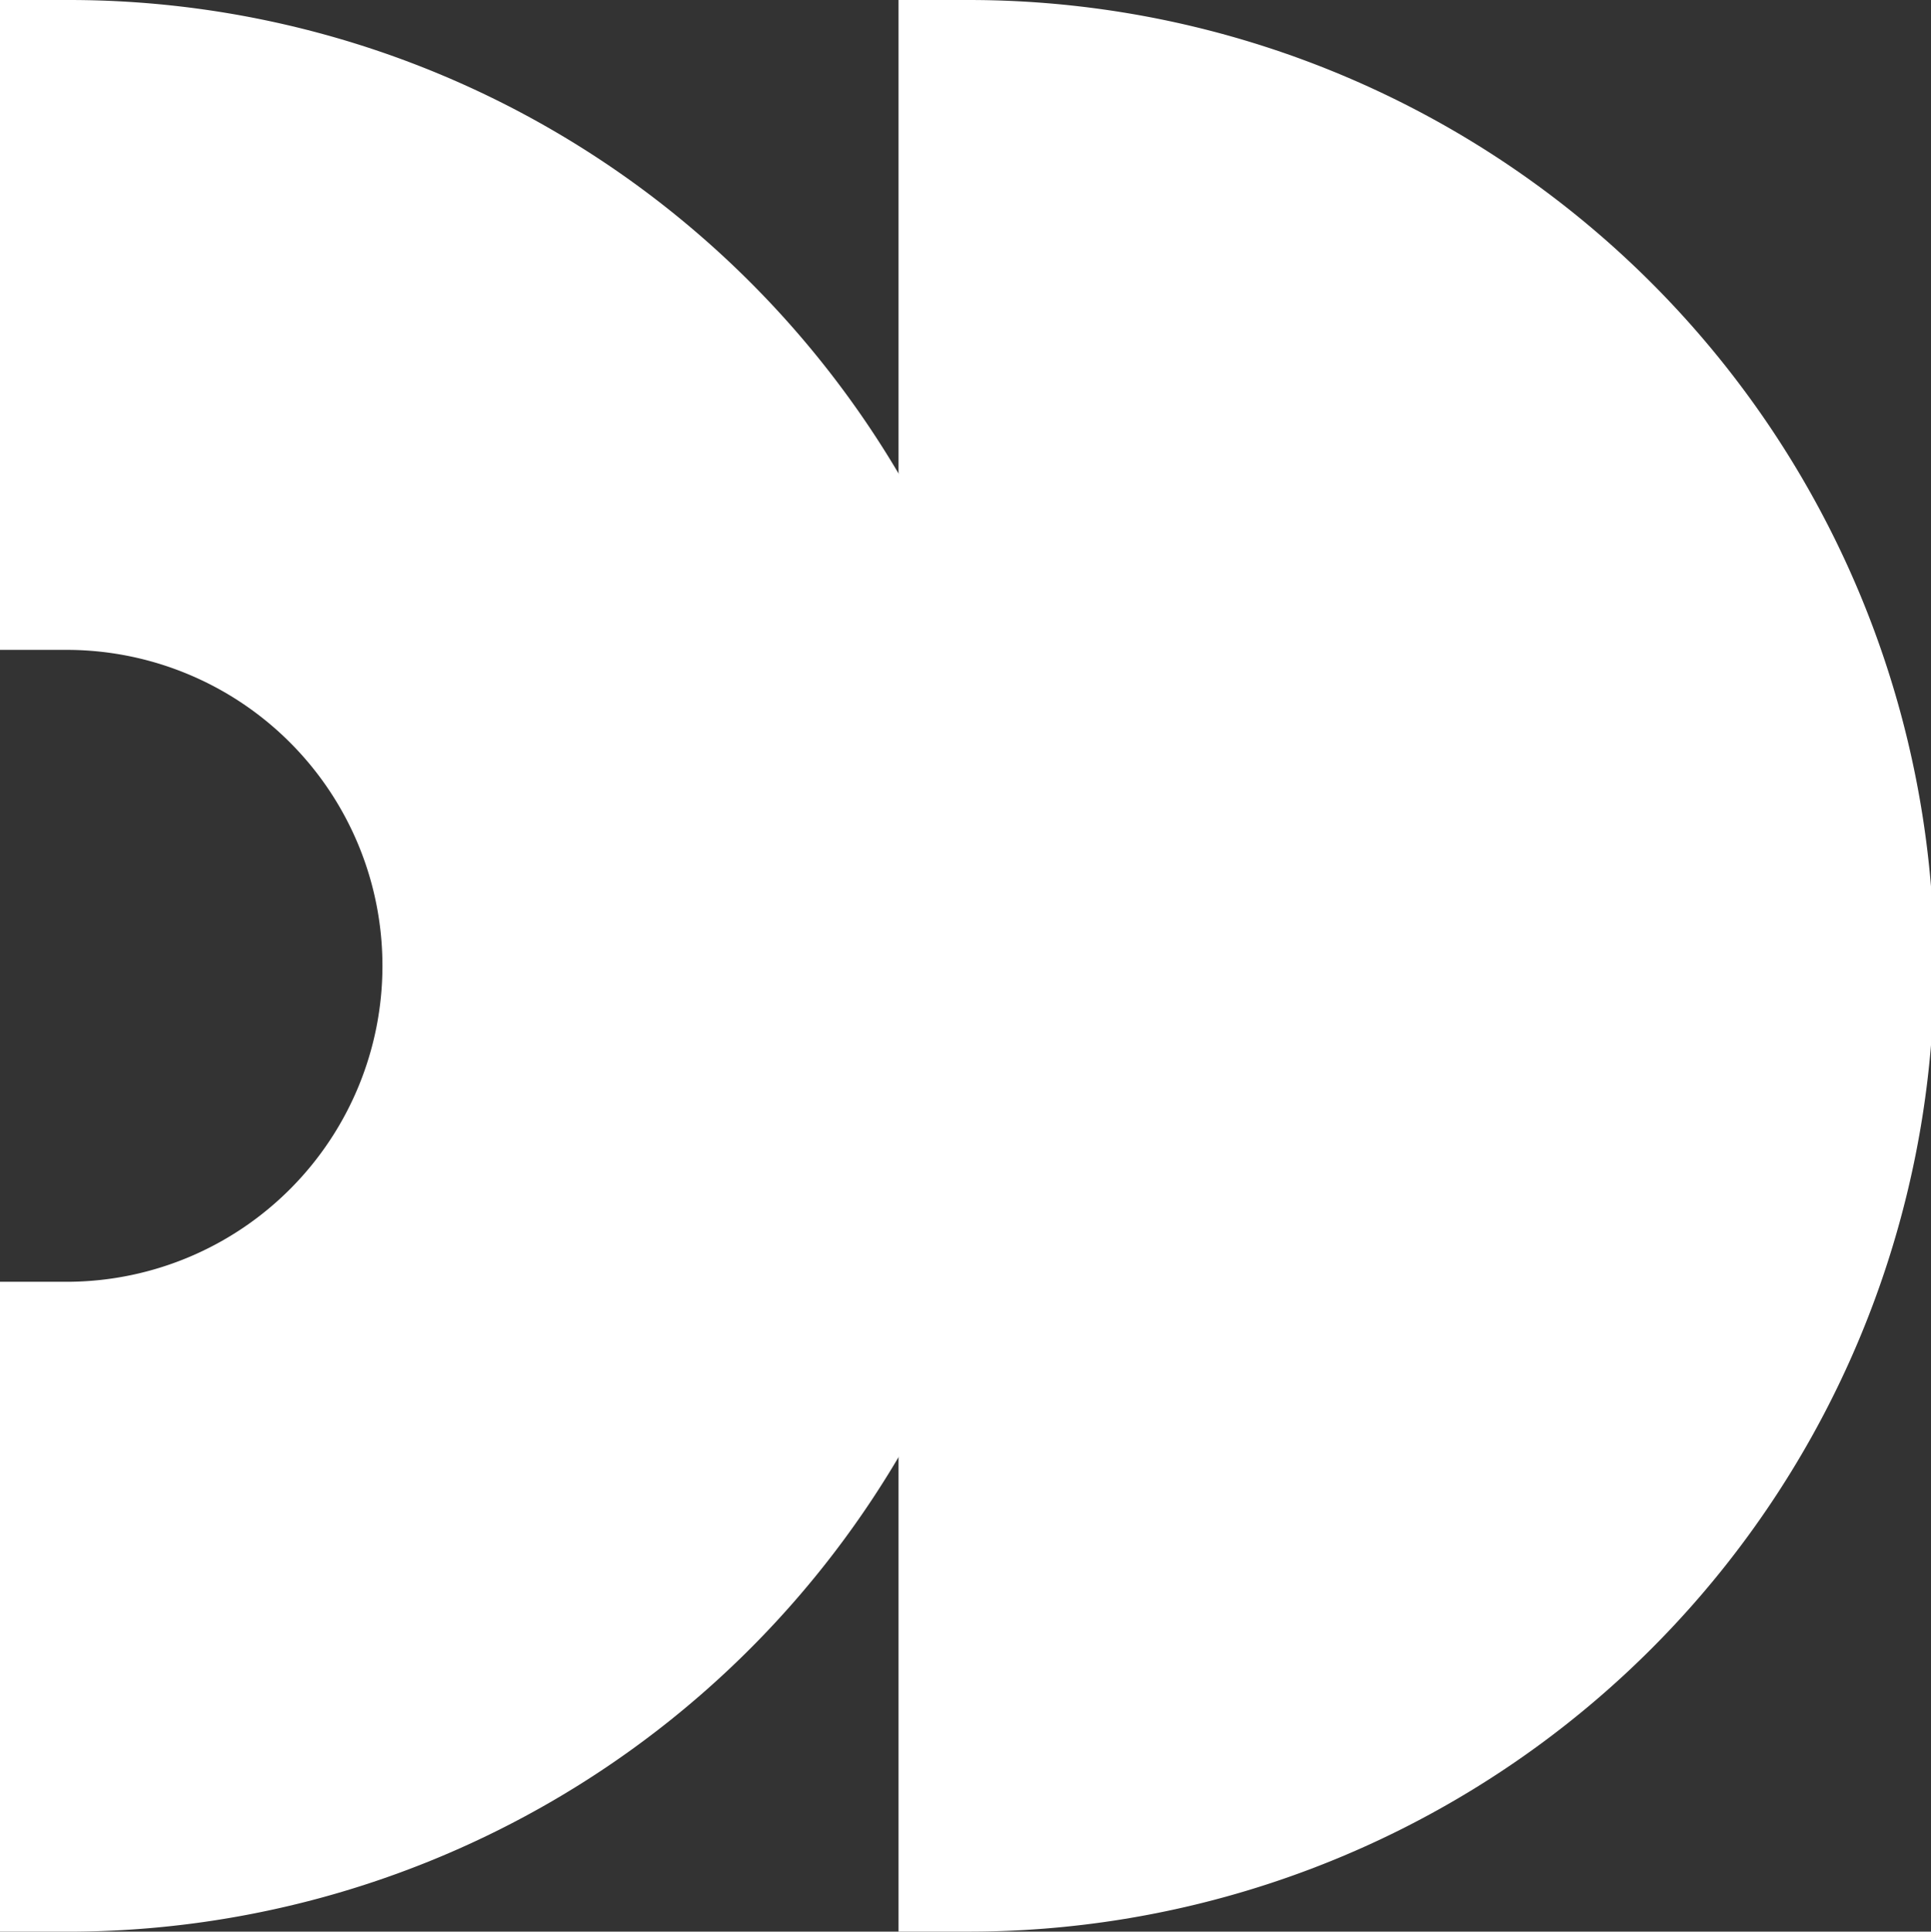
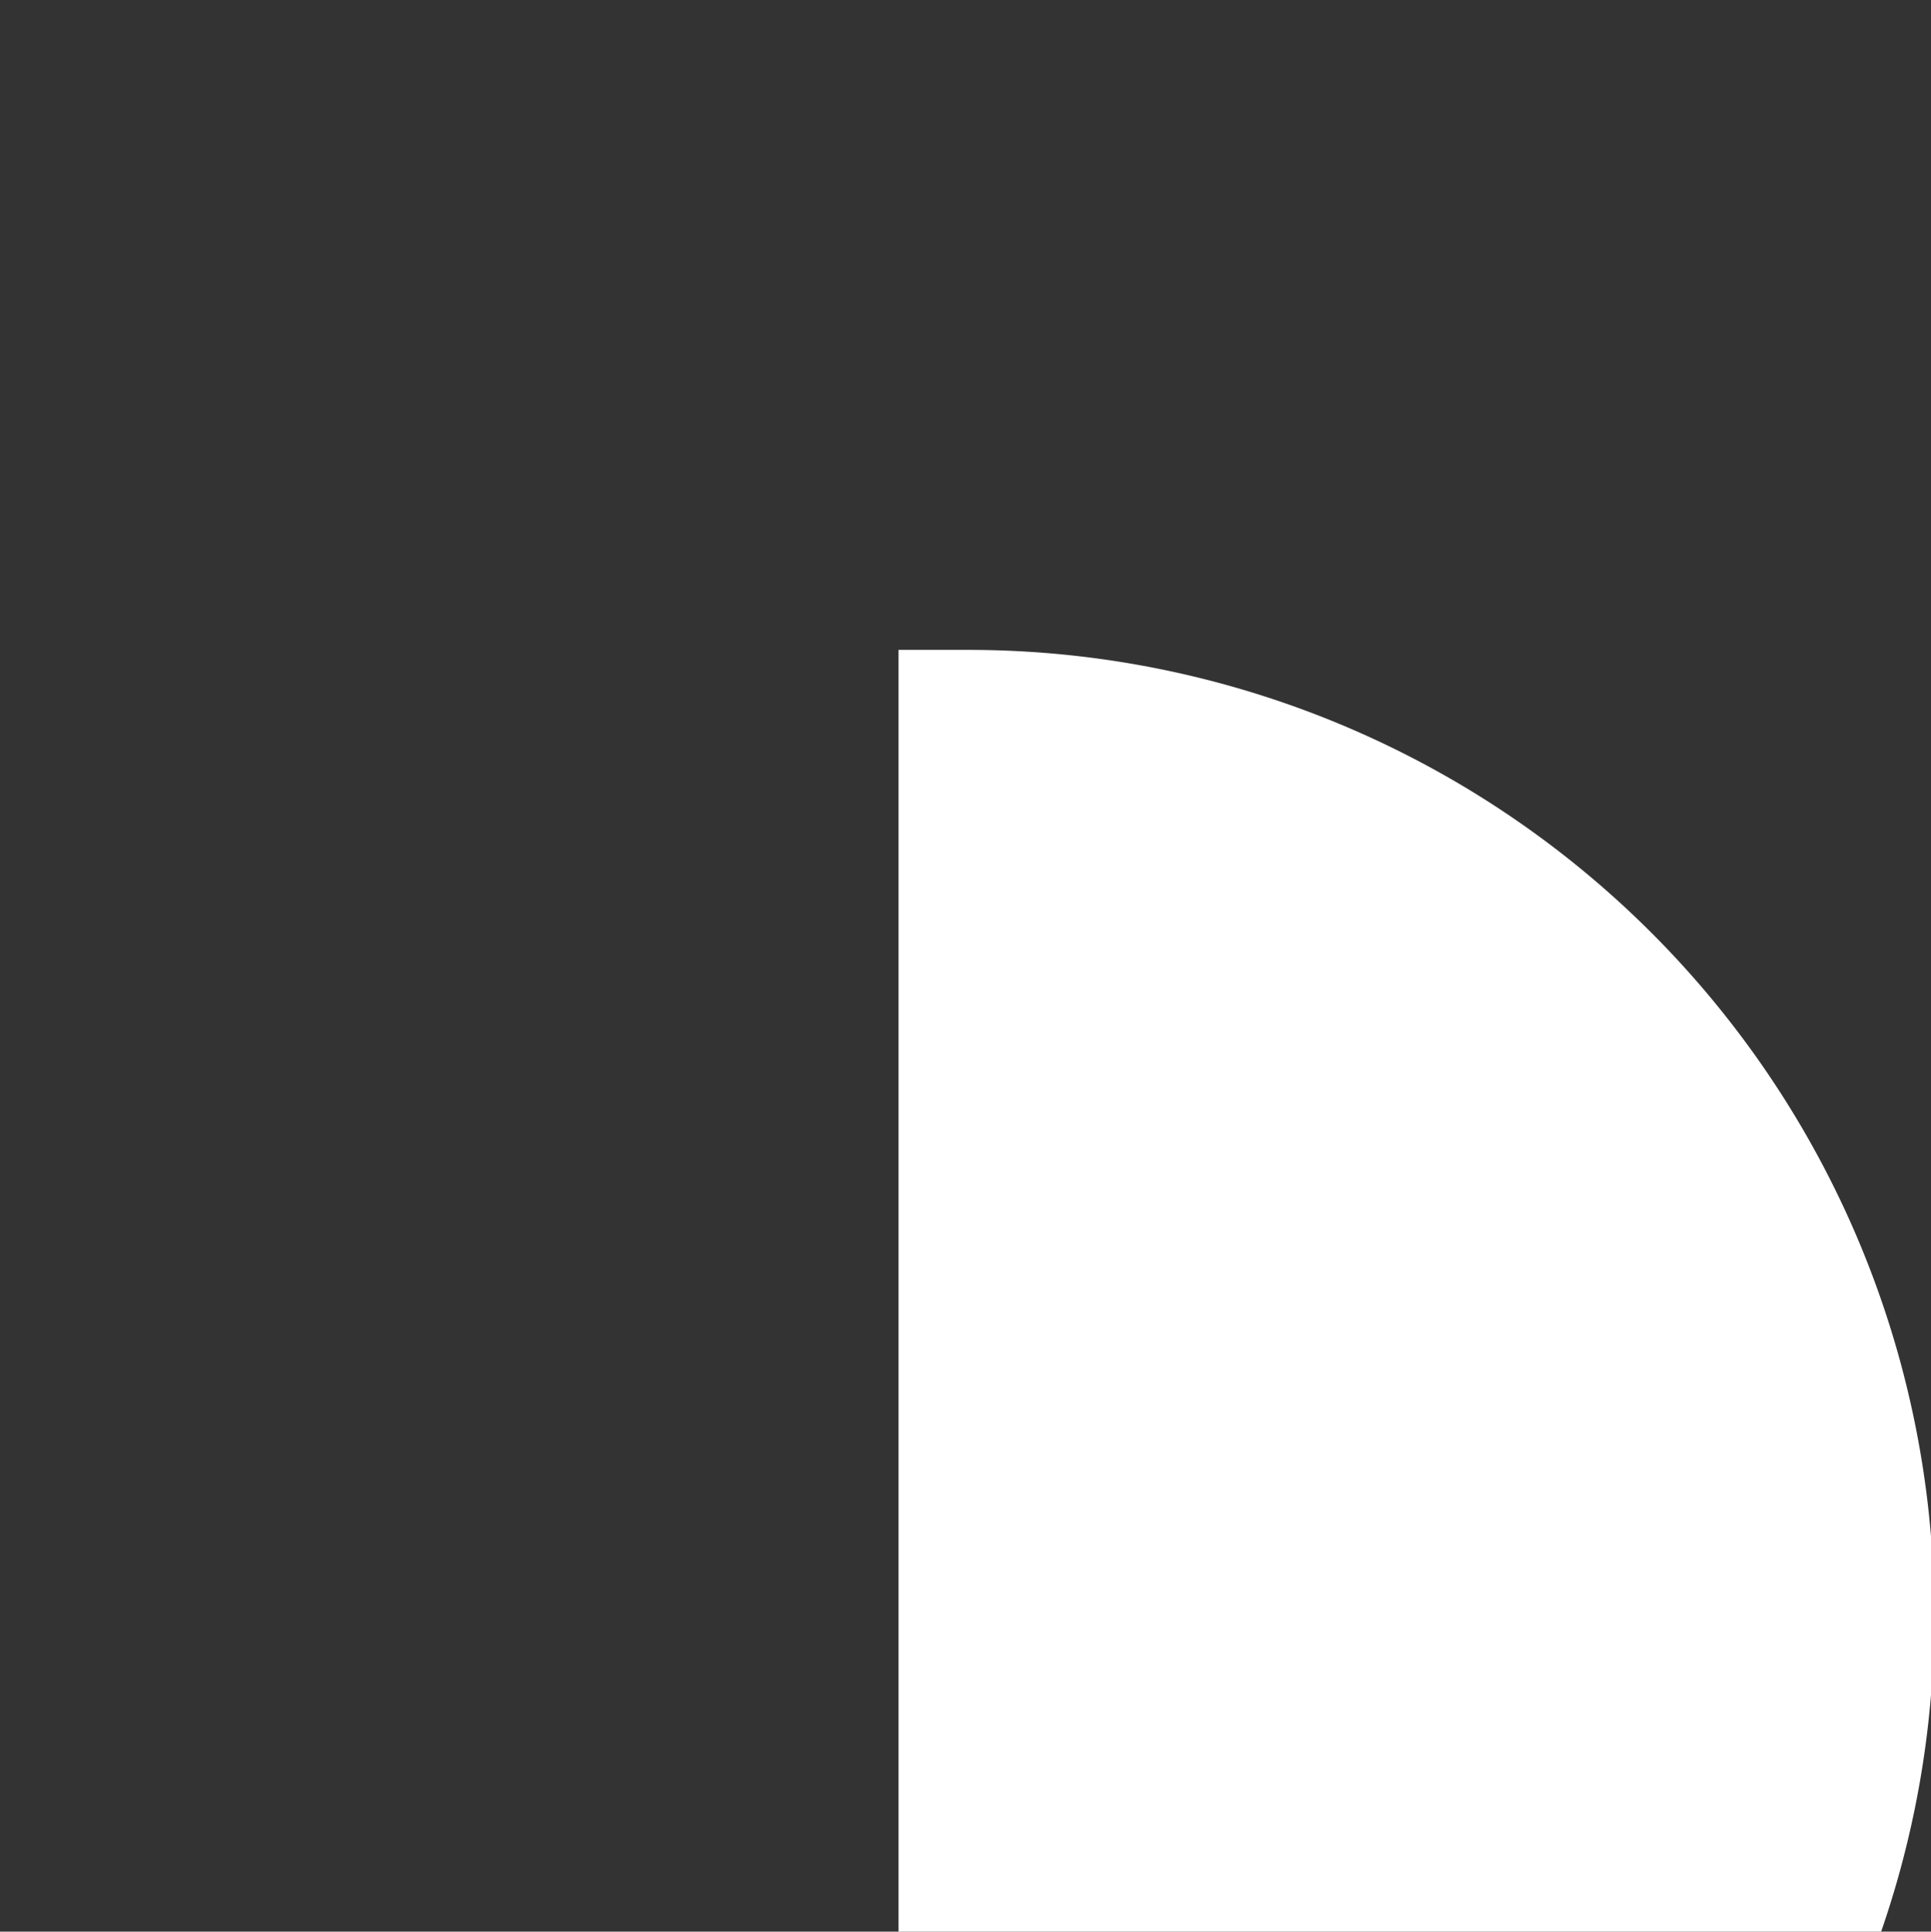
<svg xmlns="http://www.w3.org/2000/svg" width="48.99" height="49.001" viewBox="0 0 48.99 49.001">
  <rect x="0" y="0" width="48.99" height="49.001" fill="#333333" stroke="none" />
  <g id="Groupe_904" data-name="Groupe 904" transform="translate(-45.193 -98.337)">
    <g id="Groupe_903" data-name="Groupe 903" transform="translate(45.193 98.337)">
      <g id="Groupe_906" data-name="Groupe 906">
        <g id="Groupe_905" data-name="Groupe 905">
-           <path id="Tracé_427" data-name="Tracé 427" d="M71.388,131.755A24.482,24.482,0,0,1,46.97,156.338H45.193V139.852H46.97a8.015,8.015,0,0,0,0-16.029H45.193V107.337H46.97a24.446,24.446,0,0,1,24.418,24.418" transform="translate(-45.193 -107.337)" fill="#fff" />
-           <path id="Tracé_428" data-name="Tracé 428" d="M70.779,123.823V107.337h1.777a24.5,24.5,0,0,1,0,49H70.779V139.851" transform="translate(-47.983 -107.337)" fill="#fff" />
+           <path id="Tracé_428" data-name="Tracé 428" d="M70.779,123.823h1.777a24.5,24.5,0,0,1,0,49H70.779V139.851" transform="translate(-47.983 -107.337)" fill="#fff" />
        </g>
      </g>
    </g>
  </g>
</svg>